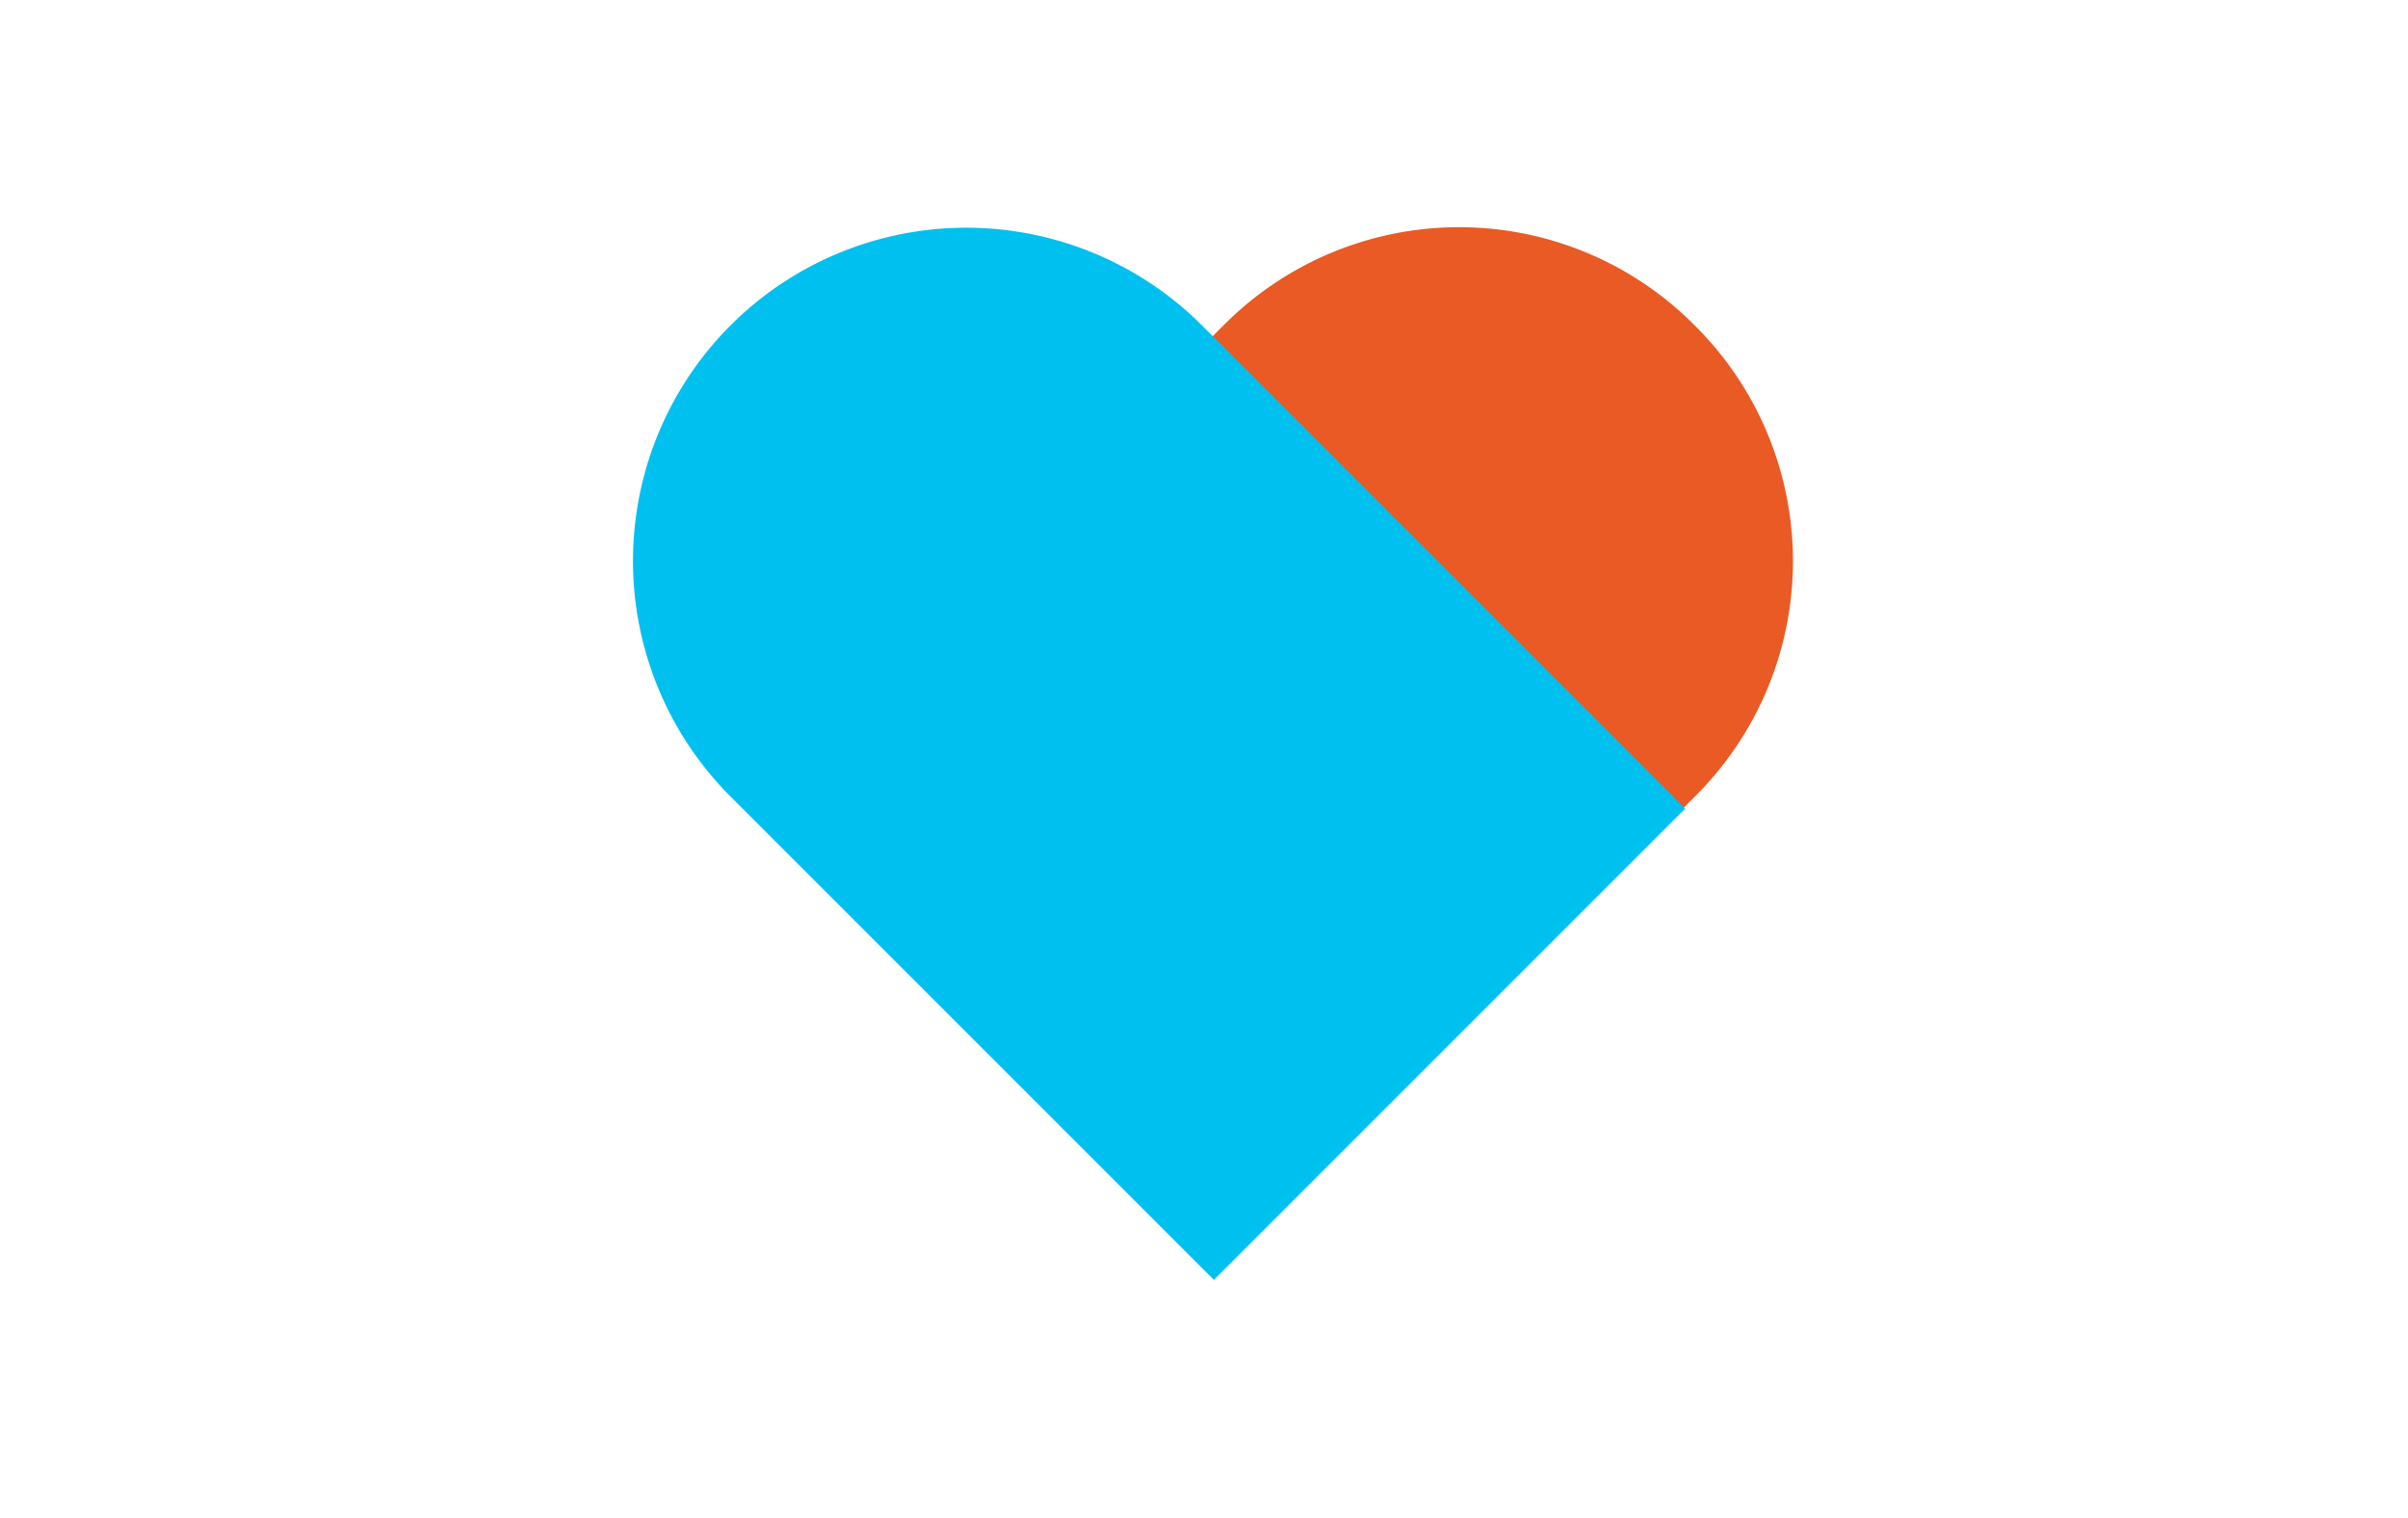
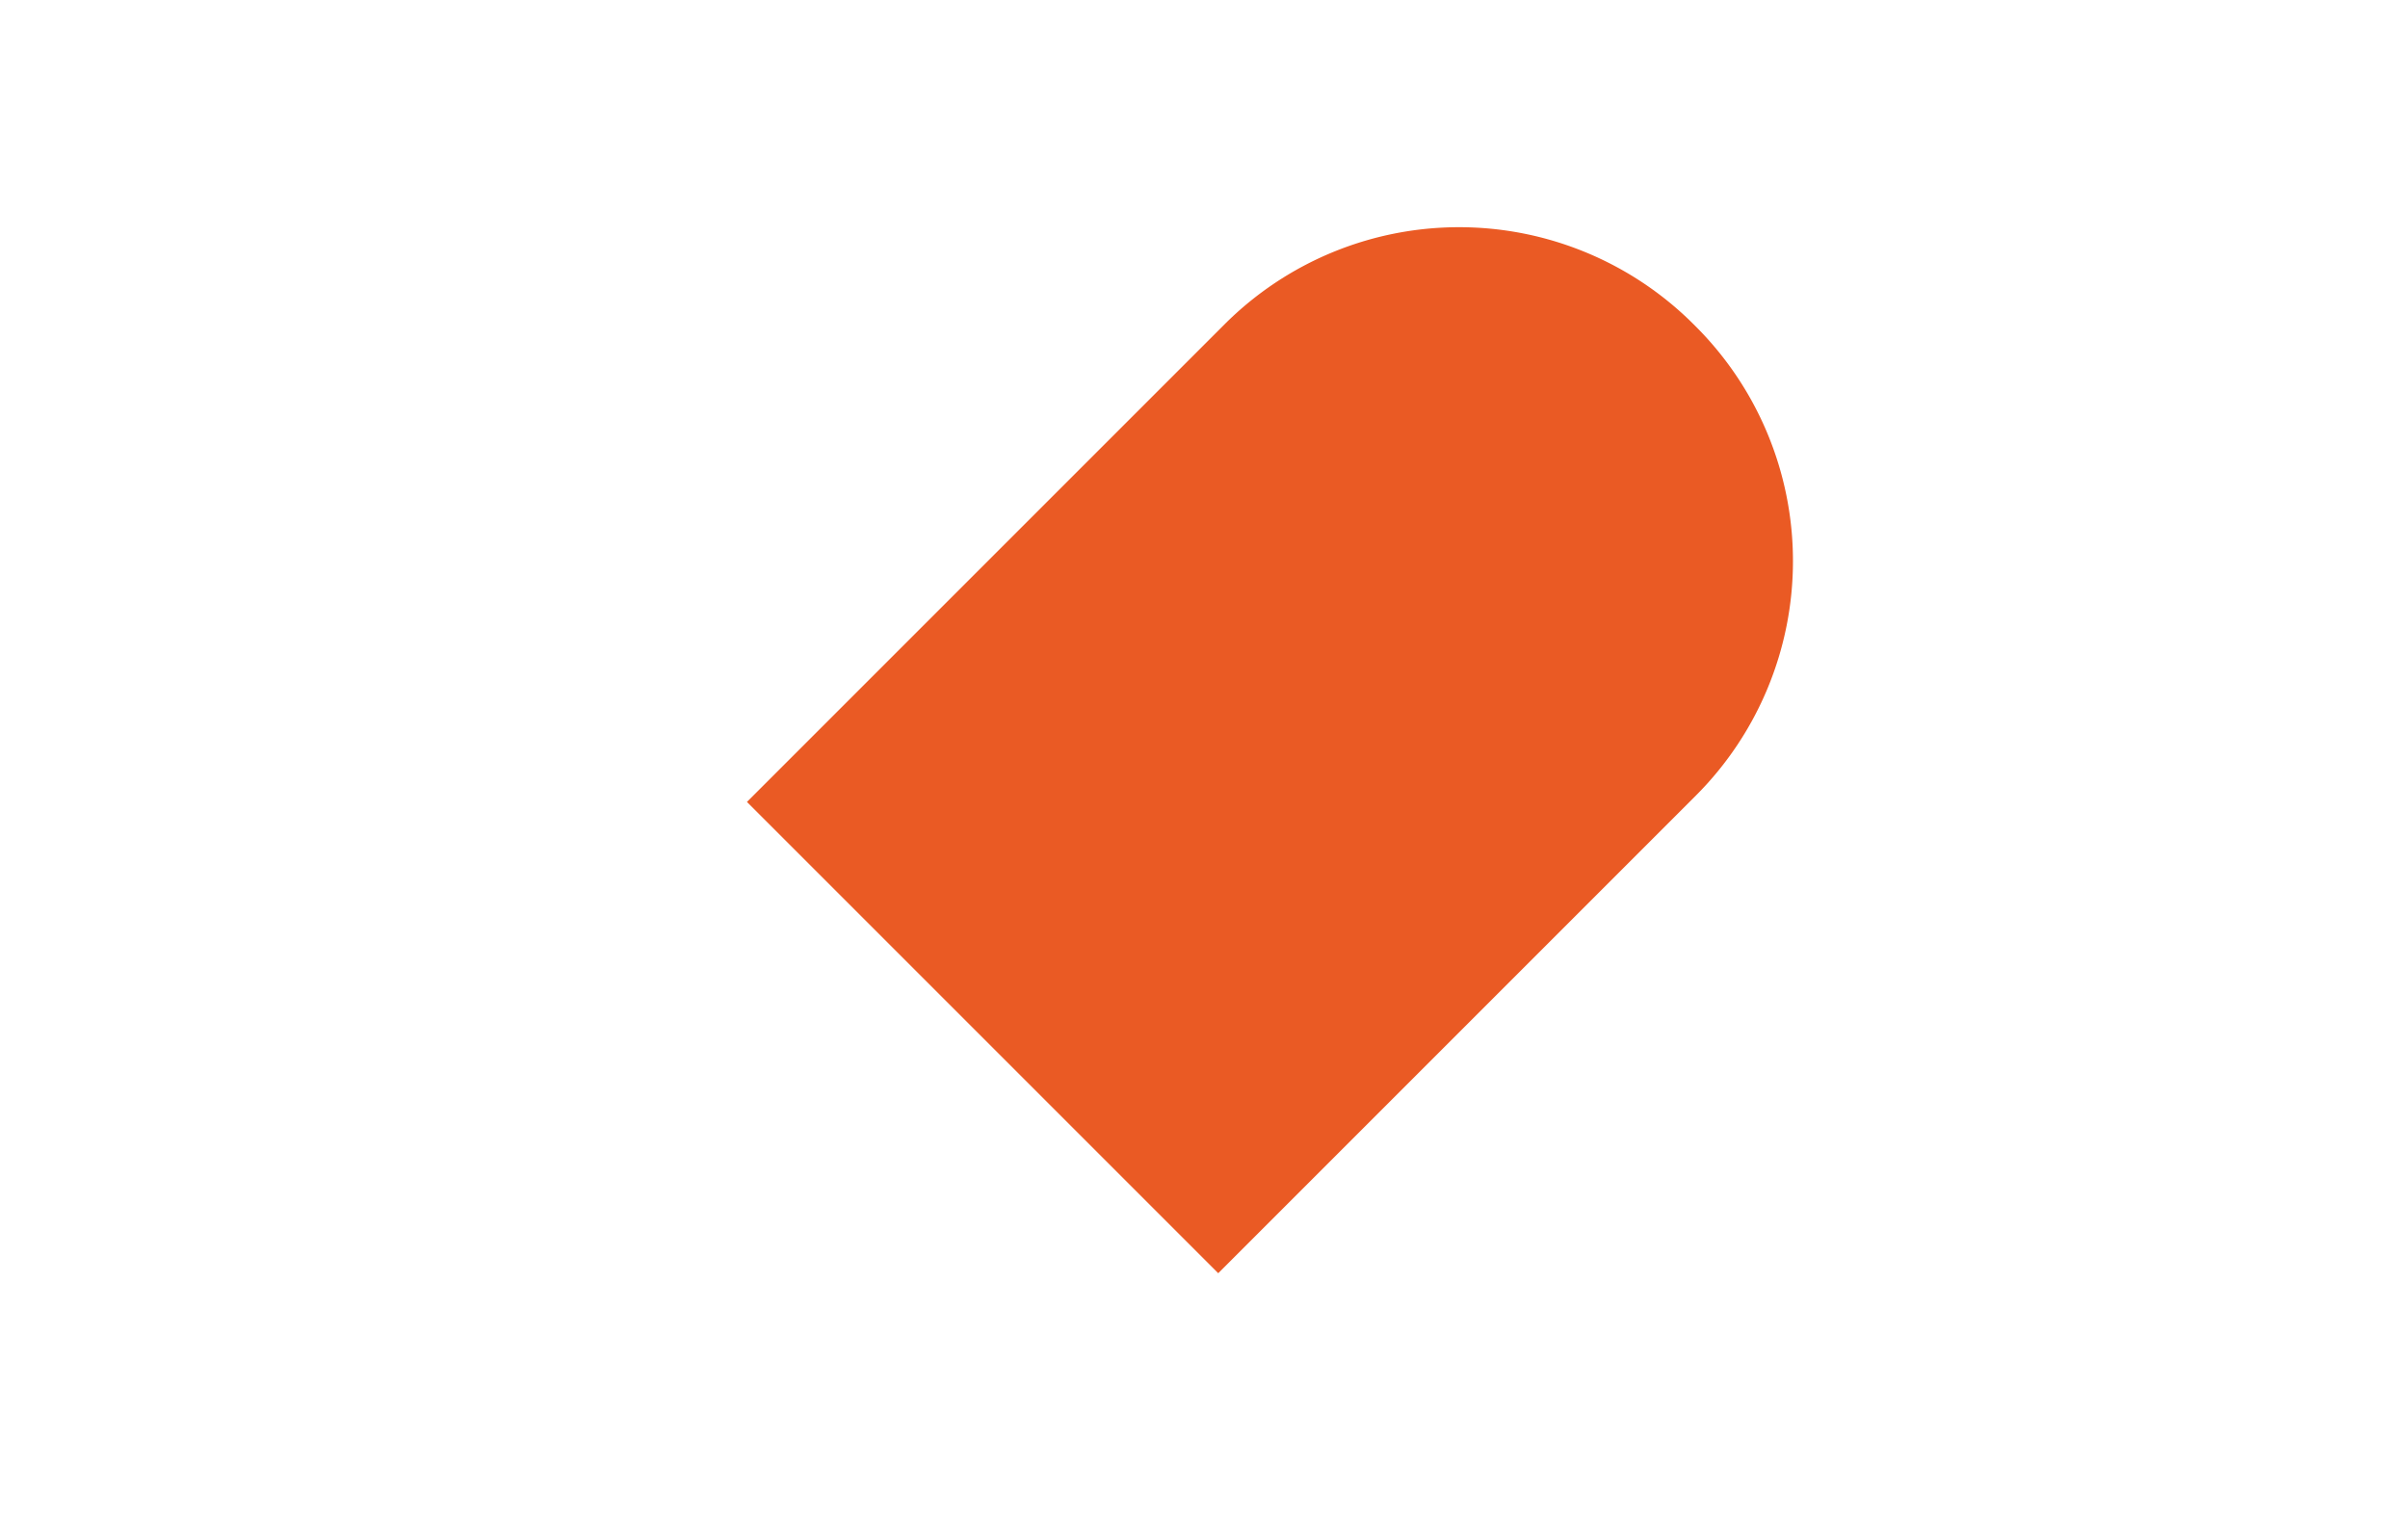
<svg xmlns="http://www.w3.org/2000/svg" viewBox="0 0 460 290">
  <defs>
    <style>.cls-1{fill:#ea5a24;}.cls-2{fill:#00c0f0;}</style>
  </defs>
  <g id="_3_-_valori" data-name="3 - valori">
    <path class="cls-1" d="M255.44,34H256A63.37,63.37,0,0,1,319.4,97.33V226.39a0,0,0,0,1,0,0H192.08a0,0,0,0,1,0,0V97.33A63.37,63.37,0,0,1,255.44,34Z" transform="translate(166.95 -142.71) rotate(45)" />
-     <path class="cls-2" d="M144.57,33.7H271.89a0,0,0,0,1,0,0V164.26a63.66,63.66,0,0,1-63.66,63.66h0a63.66,63.66,0,0,1-63.66-63.66V33.7a0,0,0,0,1,0,0Z" transform="translate(447.97 76.07) rotate(135)" />
  </g>
</svg>